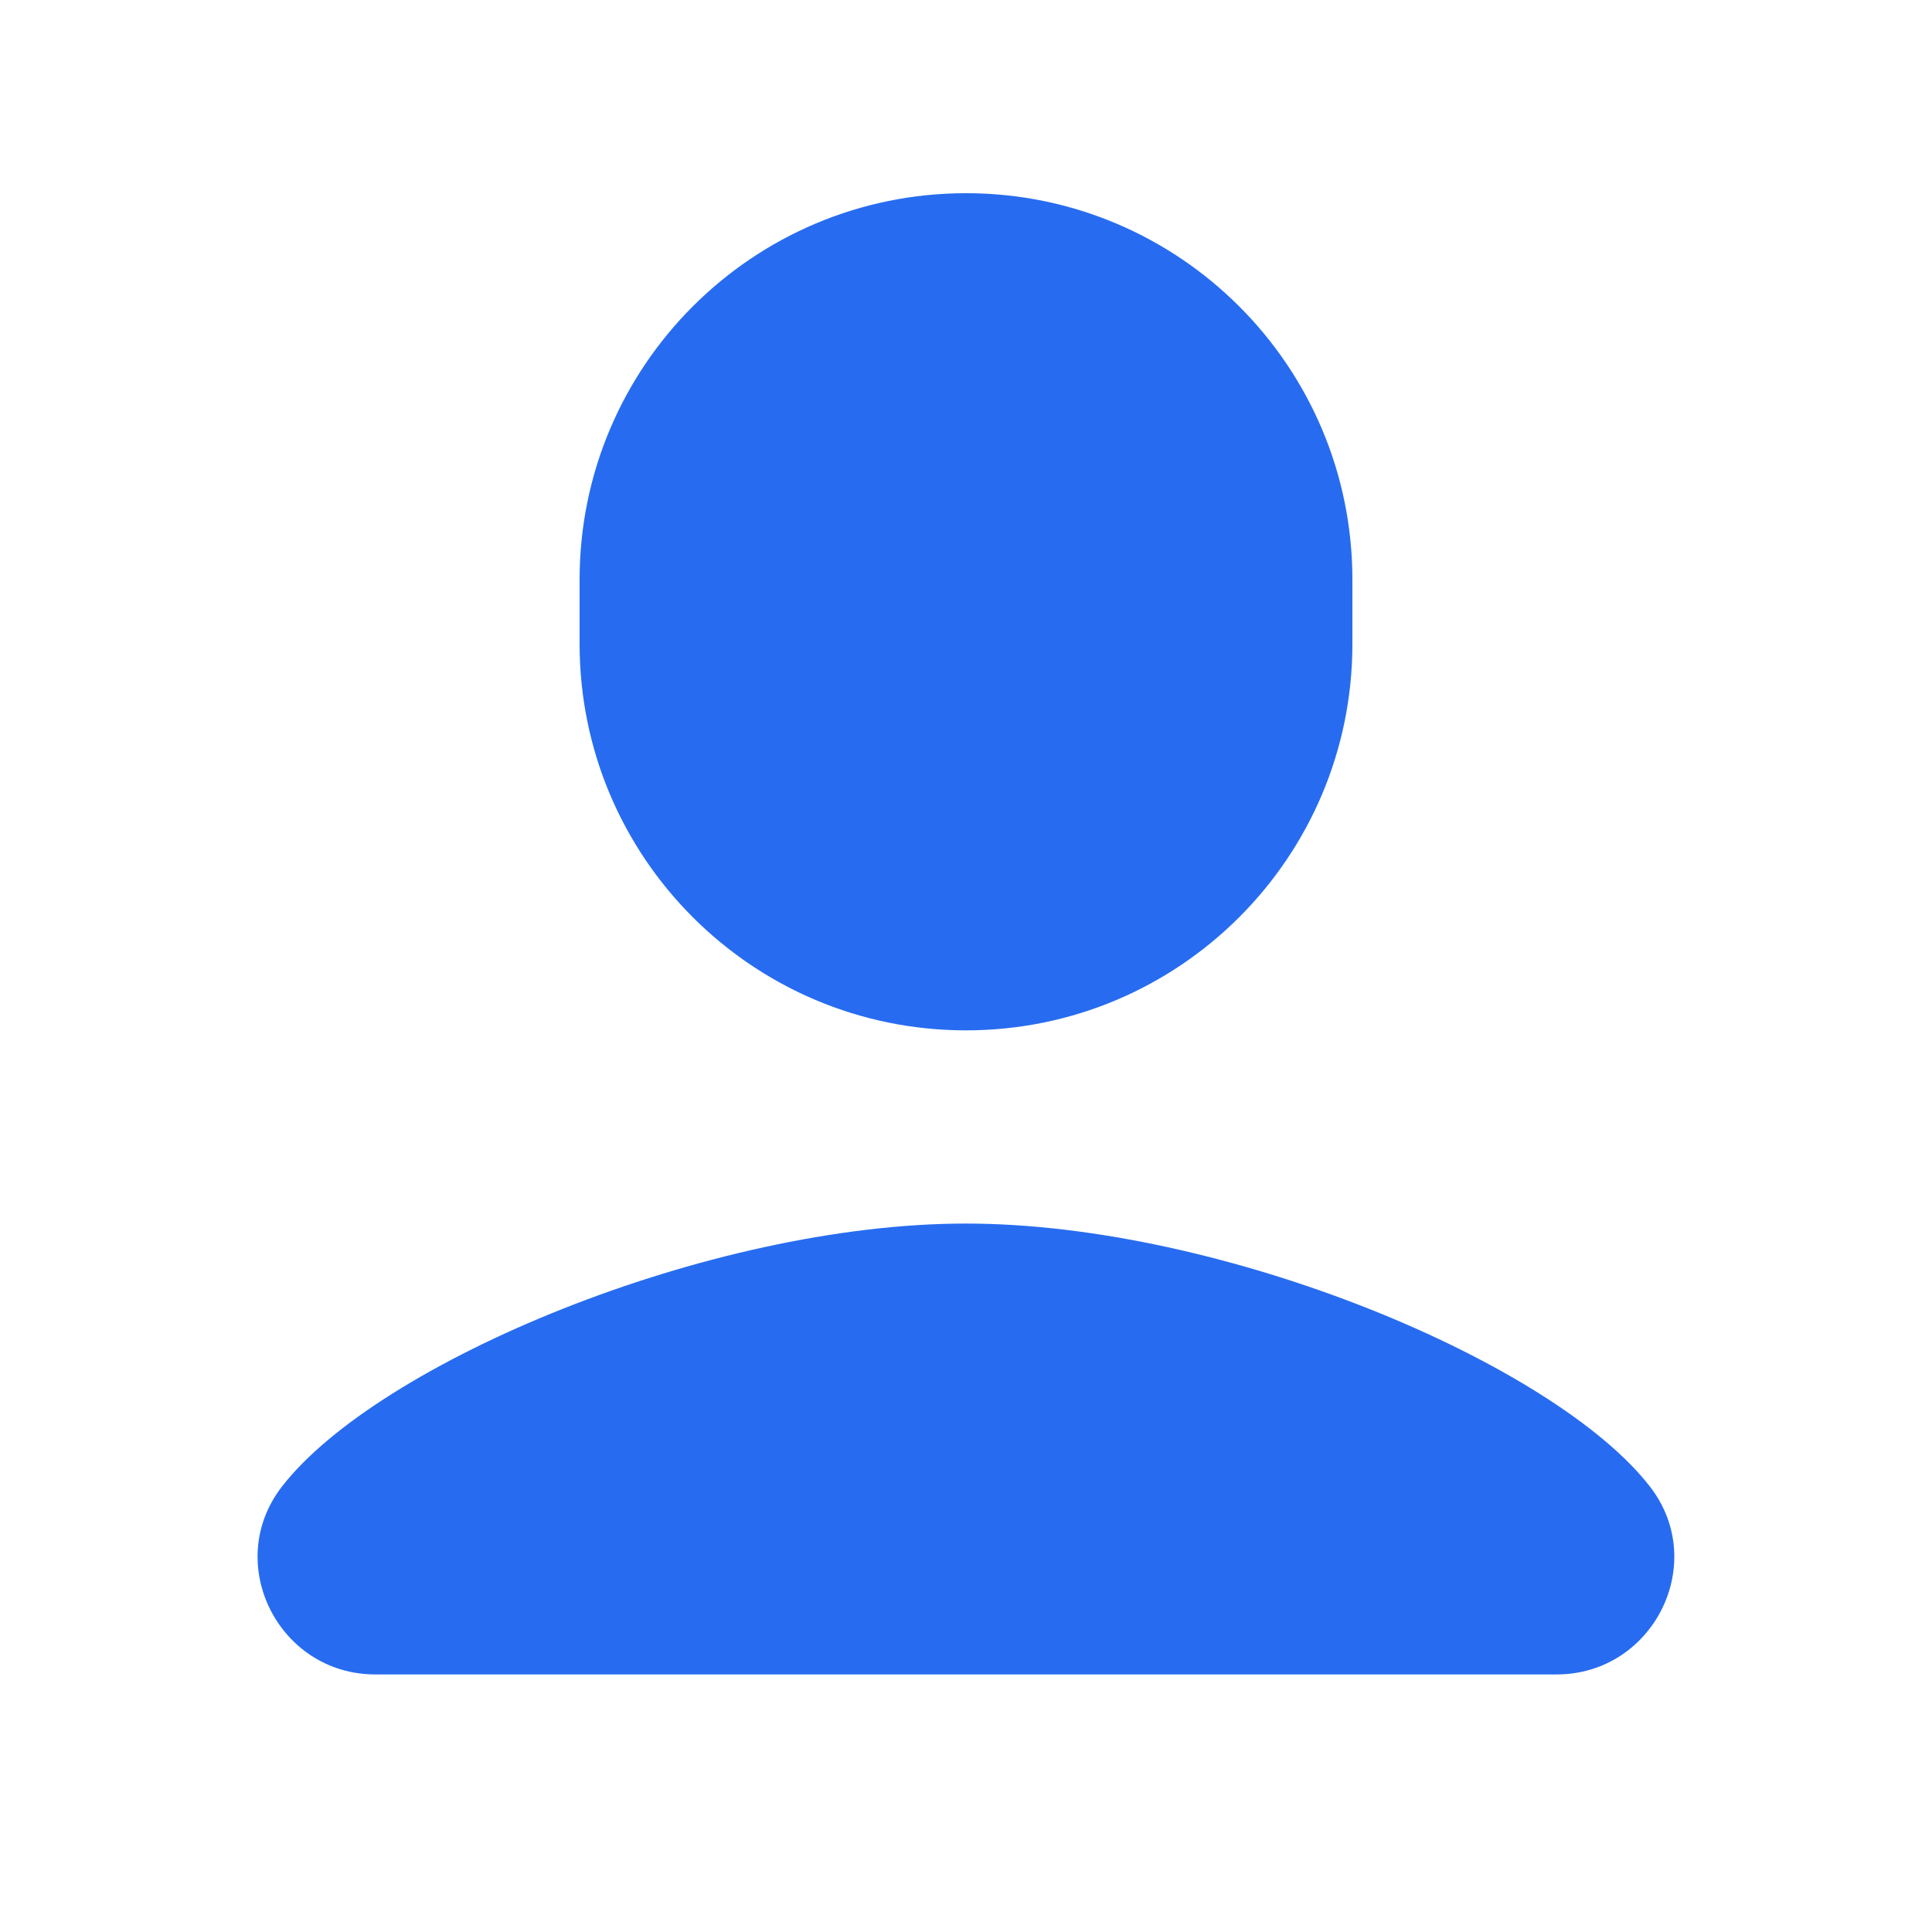
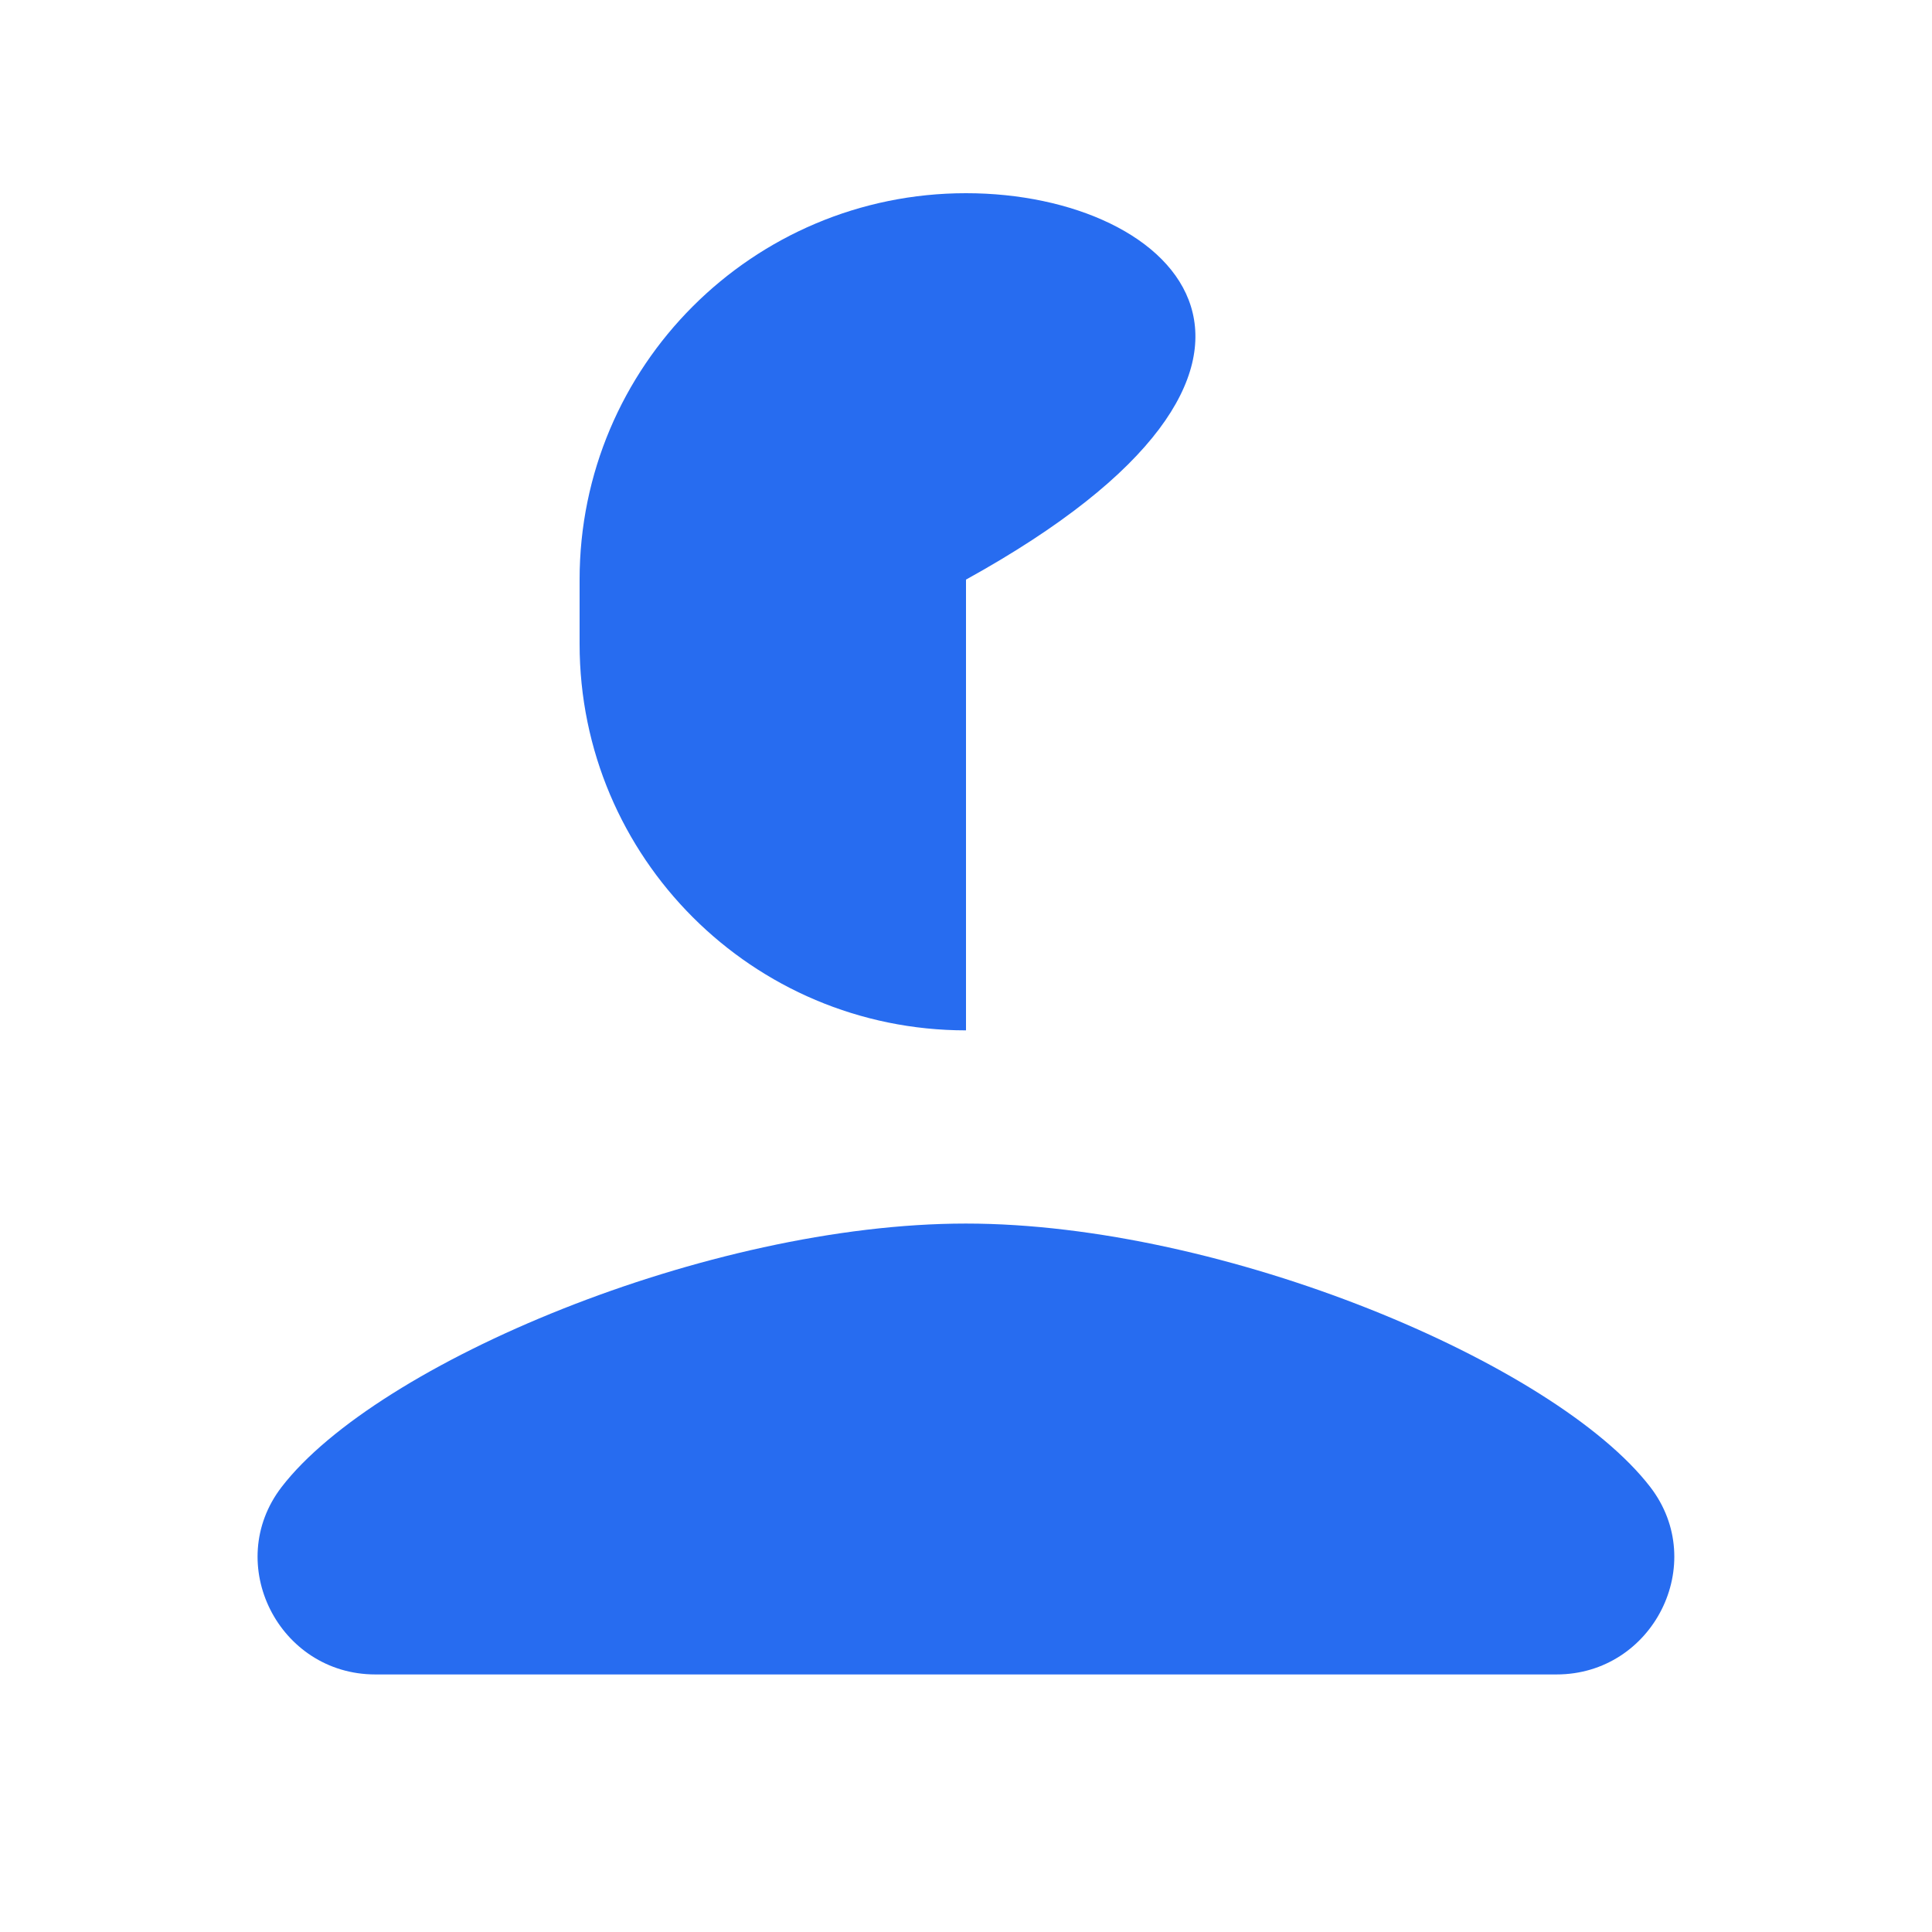
<svg xmlns="http://www.w3.org/2000/svg" width="16" height="16" viewBox="0 0 16 16" fill="none">
-   <path d="M8 1.6C6.233 1.6 4.8 3.033 4.8 4.8V5.333C4.8 7.101 6.233 8.533 8 8.533C9.767 8.533 11.2 7.101 11.2 5.333V4.8C11.2 3.033 9.767 1.6 8 1.6ZM7.999 10.133C5.862 10.133 3.121 11.289 2.332 12.315C1.845 12.949 2.309 13.867 3.108 13.867H12.891C13.69 13.867 14.154 12.949 13.667 12.315C12.878 11.29 10.136 10.133 7.999 10.133Z" fill="#276CF0" />
+   <path d="M8 1.6C6.233 1.6 4.8 3.033 4.8 4.8V5.333C4.8 7.101 6.233 8.533 8 8.533V4.8C11.2 3.033 9.767 1.6 8 1.6ZM7.999 10.133C5.862 10.133 3.121 11.289 2.332 12.315C1.845 12.949 2.309 13.867 3.108 13.867H12.891C13.69 13.867 14.154 12.949 13.667 12.315C12.878 11.29 10.136 10.133 7.999 10.133Z" fill="#276CF0" />
</svg>